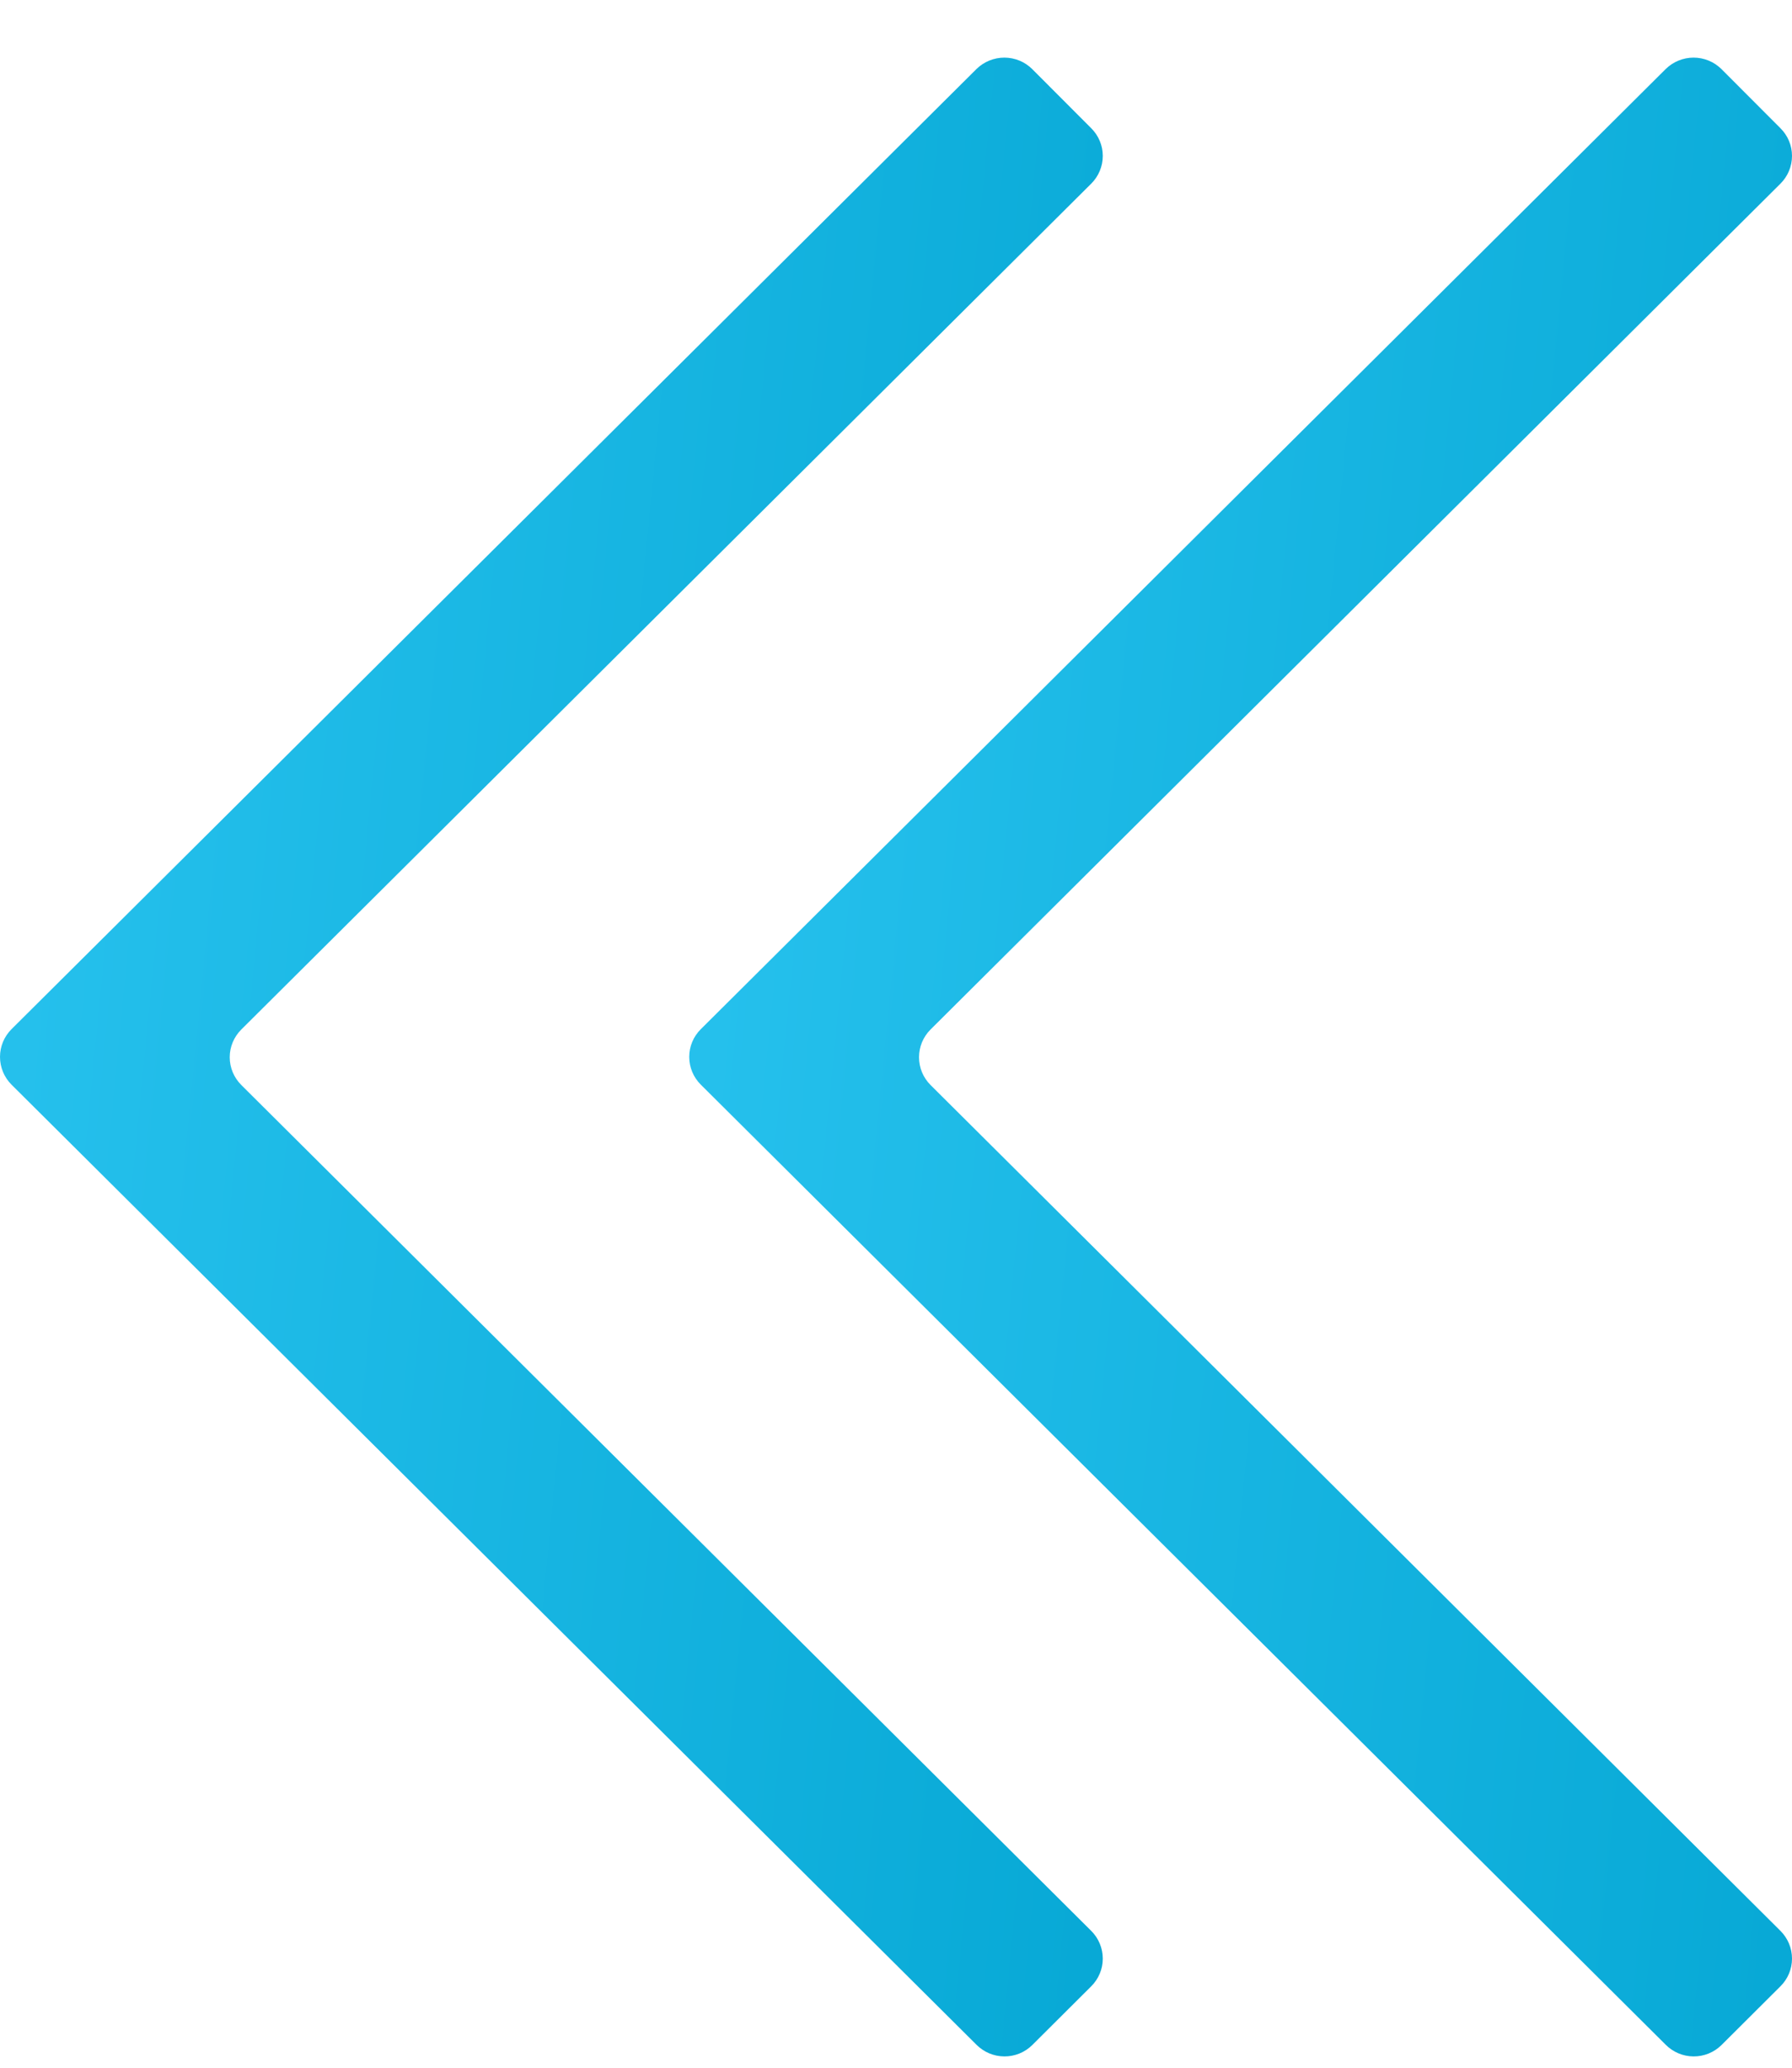
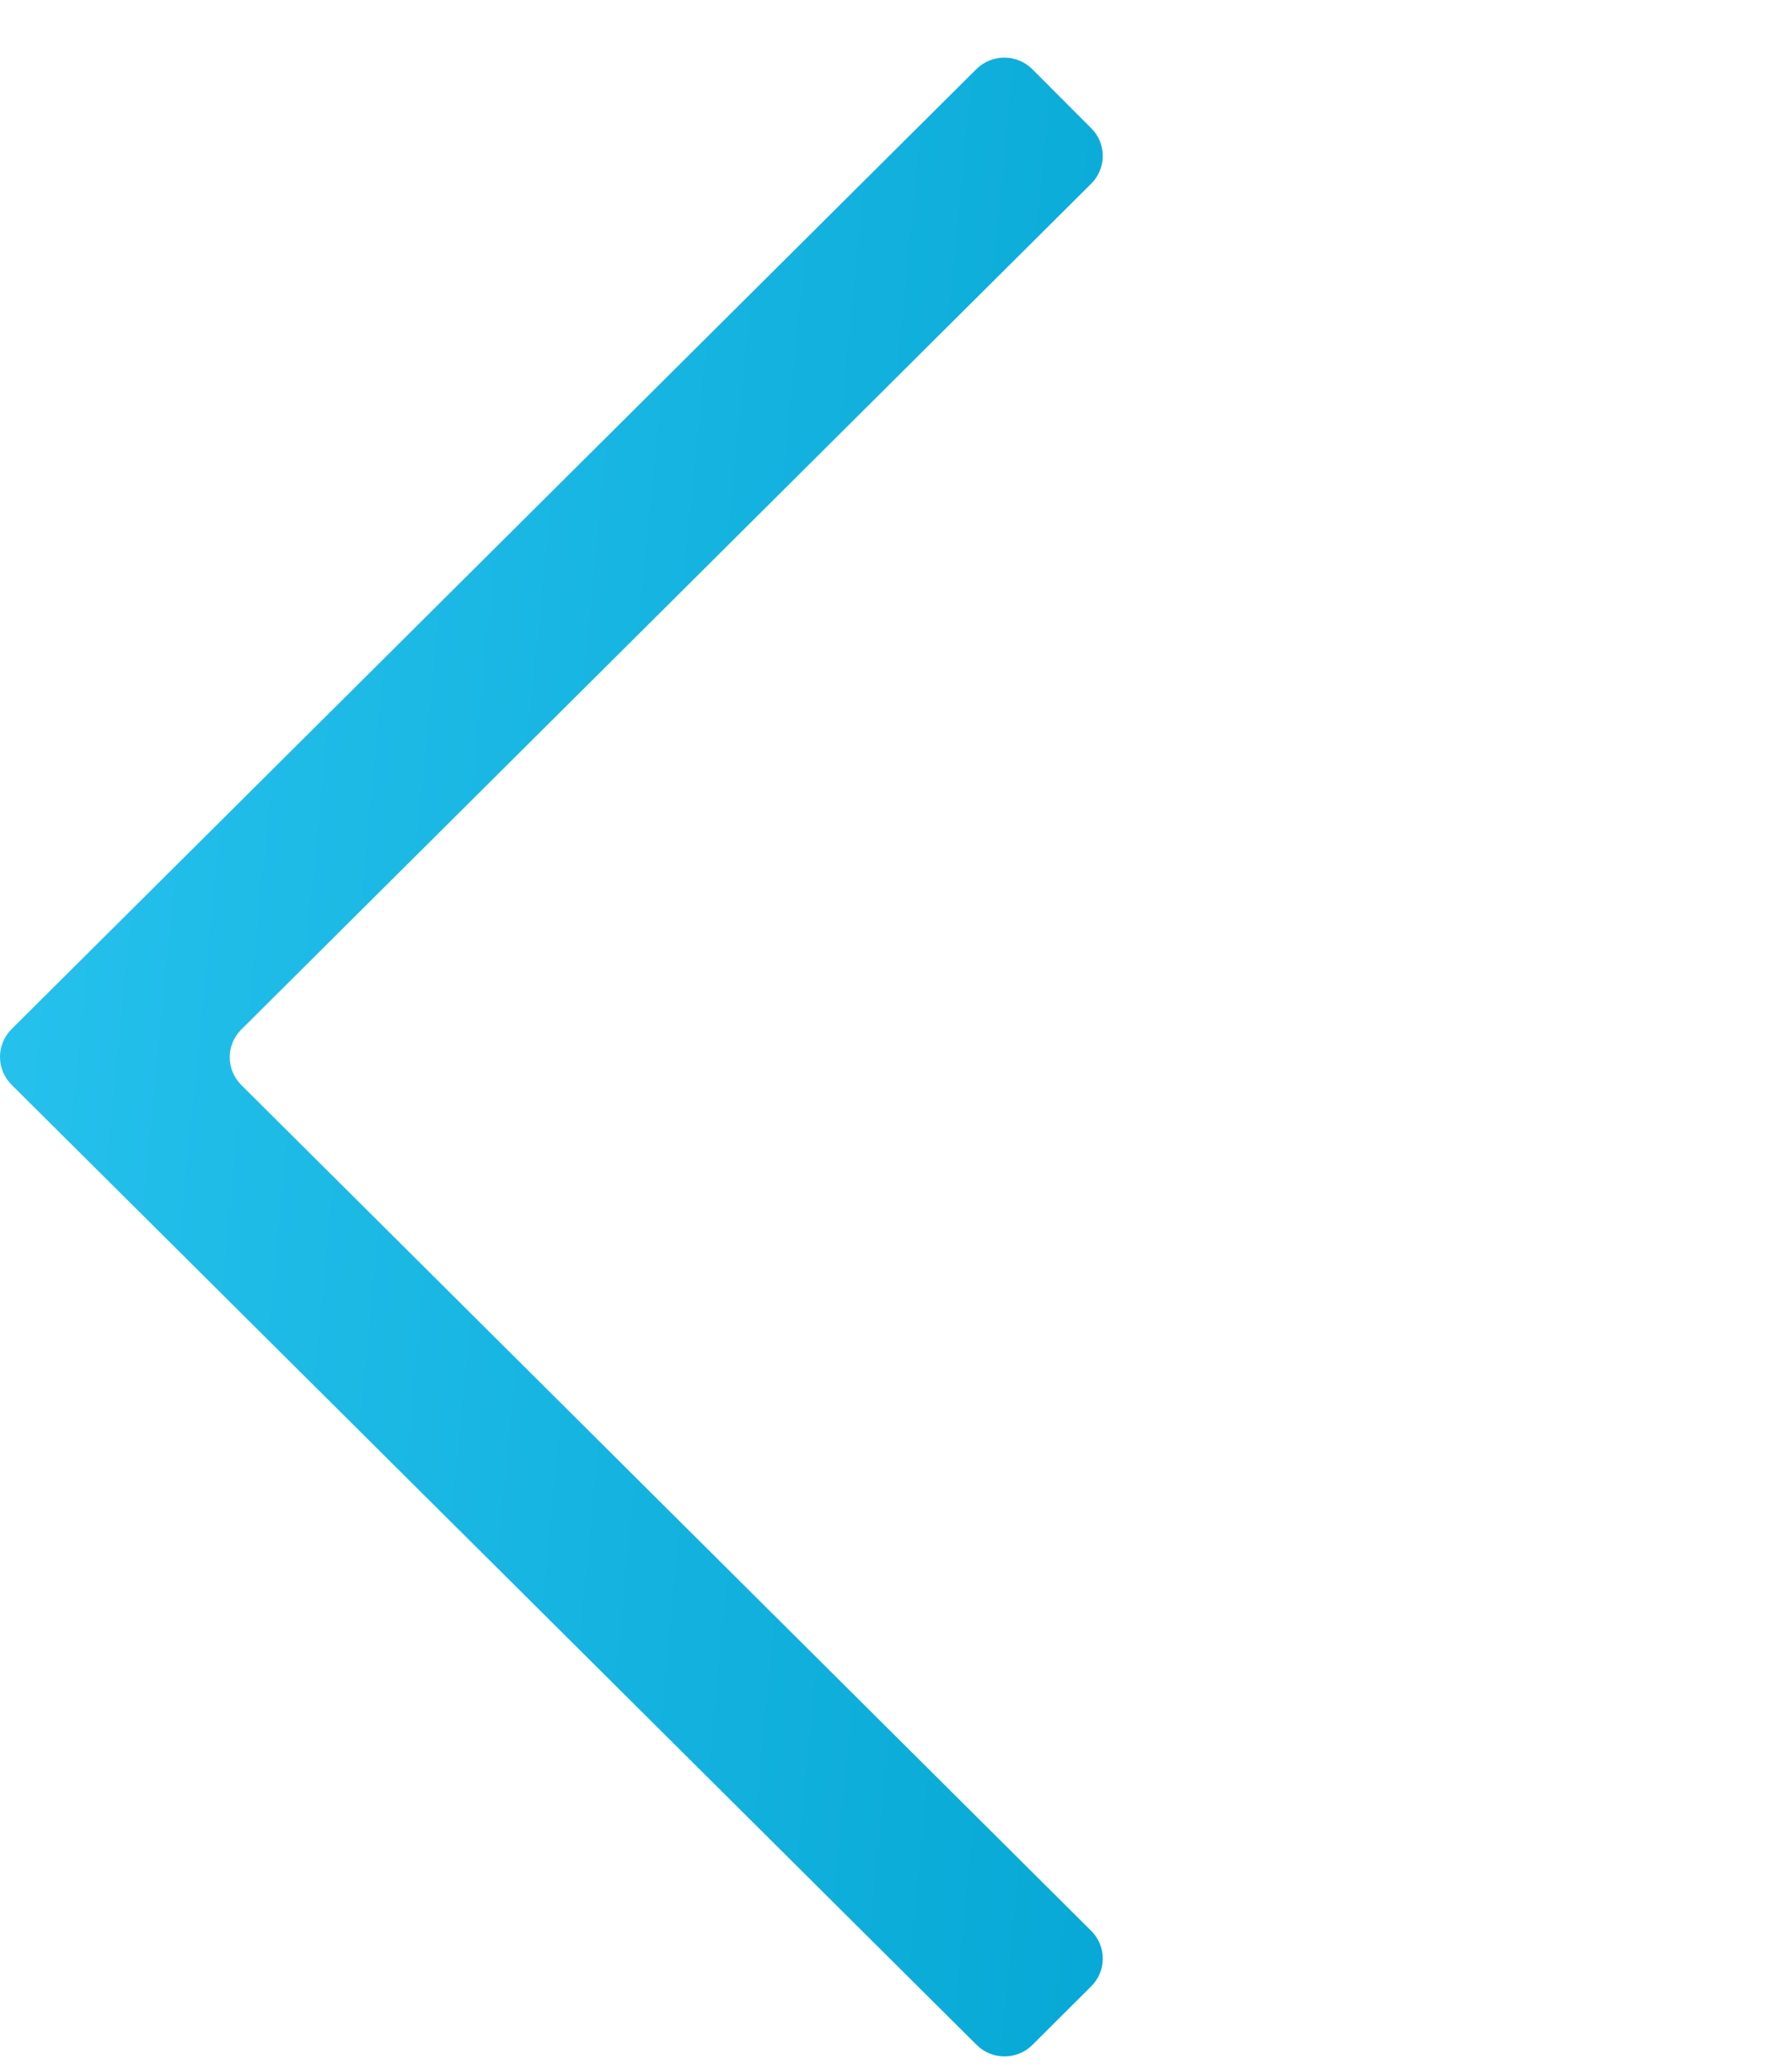
<svg xmlns="http://www.w3.org/2000/svg" width="26" height="30" viewBox="0 0 26 30" fill="none">
-   <path d="M24.976 29.672L25.832 28.819C25.94 28.712 26 28.568 26 28.417C26 28.266 25.94 28.121 25.832 28.014L13.501 15.742C13.394 15.635 13.334 15.491 13.334 15.339C13.334 15.188 13.394 15.044 13.501 14.937L25.832 2.665C25.94 2.558 26 2.413 26 2.262C26 2.111 25.94 1.967 25.832 1.86L24.976 1.002C24.869 0.896 24.724 0.836 24.572 0.836C24.42 0.836 24.275 0.896 24.167 1.002L10.168 14.932C10.06 15.039 10 15.183 10 15.334C10 15.485 10.06 15.63 10.168 15.737L24.167 29.666C24.274 29.774 24.419 29.835 24.571 29.836C24.723 29.837 24.868 29.778 24.976 29.672Z" fill="url(#paint0_linear_276_25906)" />
  <path d="M14.976 29.672L15.832 28.819C15.94 28.712 16 28.568 16 28.417C16 28.266 15.94 28.121 15.832 28.014L3.501 15.742C3.394 15.635 3.333 15.491 3.333 15.339C3.333 15.188 3.394 15.044 3.501 14.937L15.832 2.665C15.94 2.558 16 2.413 16 2.262C16 2.111 15.94 1.967 15.832 1.86L14.976 1.002C14.869 0.896 14.724 0.836 14.572 0.836C14.42 0.836 14.275 0.896 14.167 1.002L0.167 14.932C0.06 15.039 0 15.183 0 15.334C0 15.485 0.06 15.63 0.167 15.737L14.167 29.666C14.274 29.774 14.419 29.835 14.571 29.836C14.723 29.837 14.868 29.778 14.976 29.672Z" fill="url(#paint1_linear_276_25906)" />
  <defs>
    <linearGradient id="paint0_linear_276_25906" x1="27.379" y1="41.586" x2="4.996" y2="39.392" gradientUnits="userSpaceOnUse">
      <stop stop-color="#03A5D2" />
      <stop offset="1" stop-color="#2AC4F0" />
    </linearGradient>
    <linearGradient id="paint1_linear_276_25906" x1="17.379" y1="41.586" x2="-5.004" y2="39.392" gradientUnits="userSpaceOnUse">
      <stop stop-color="#03A5D2" />
      <stop offset="1" stop-color="#2AC4F0" />
    </linearGradient>
  </defs>
</svg>